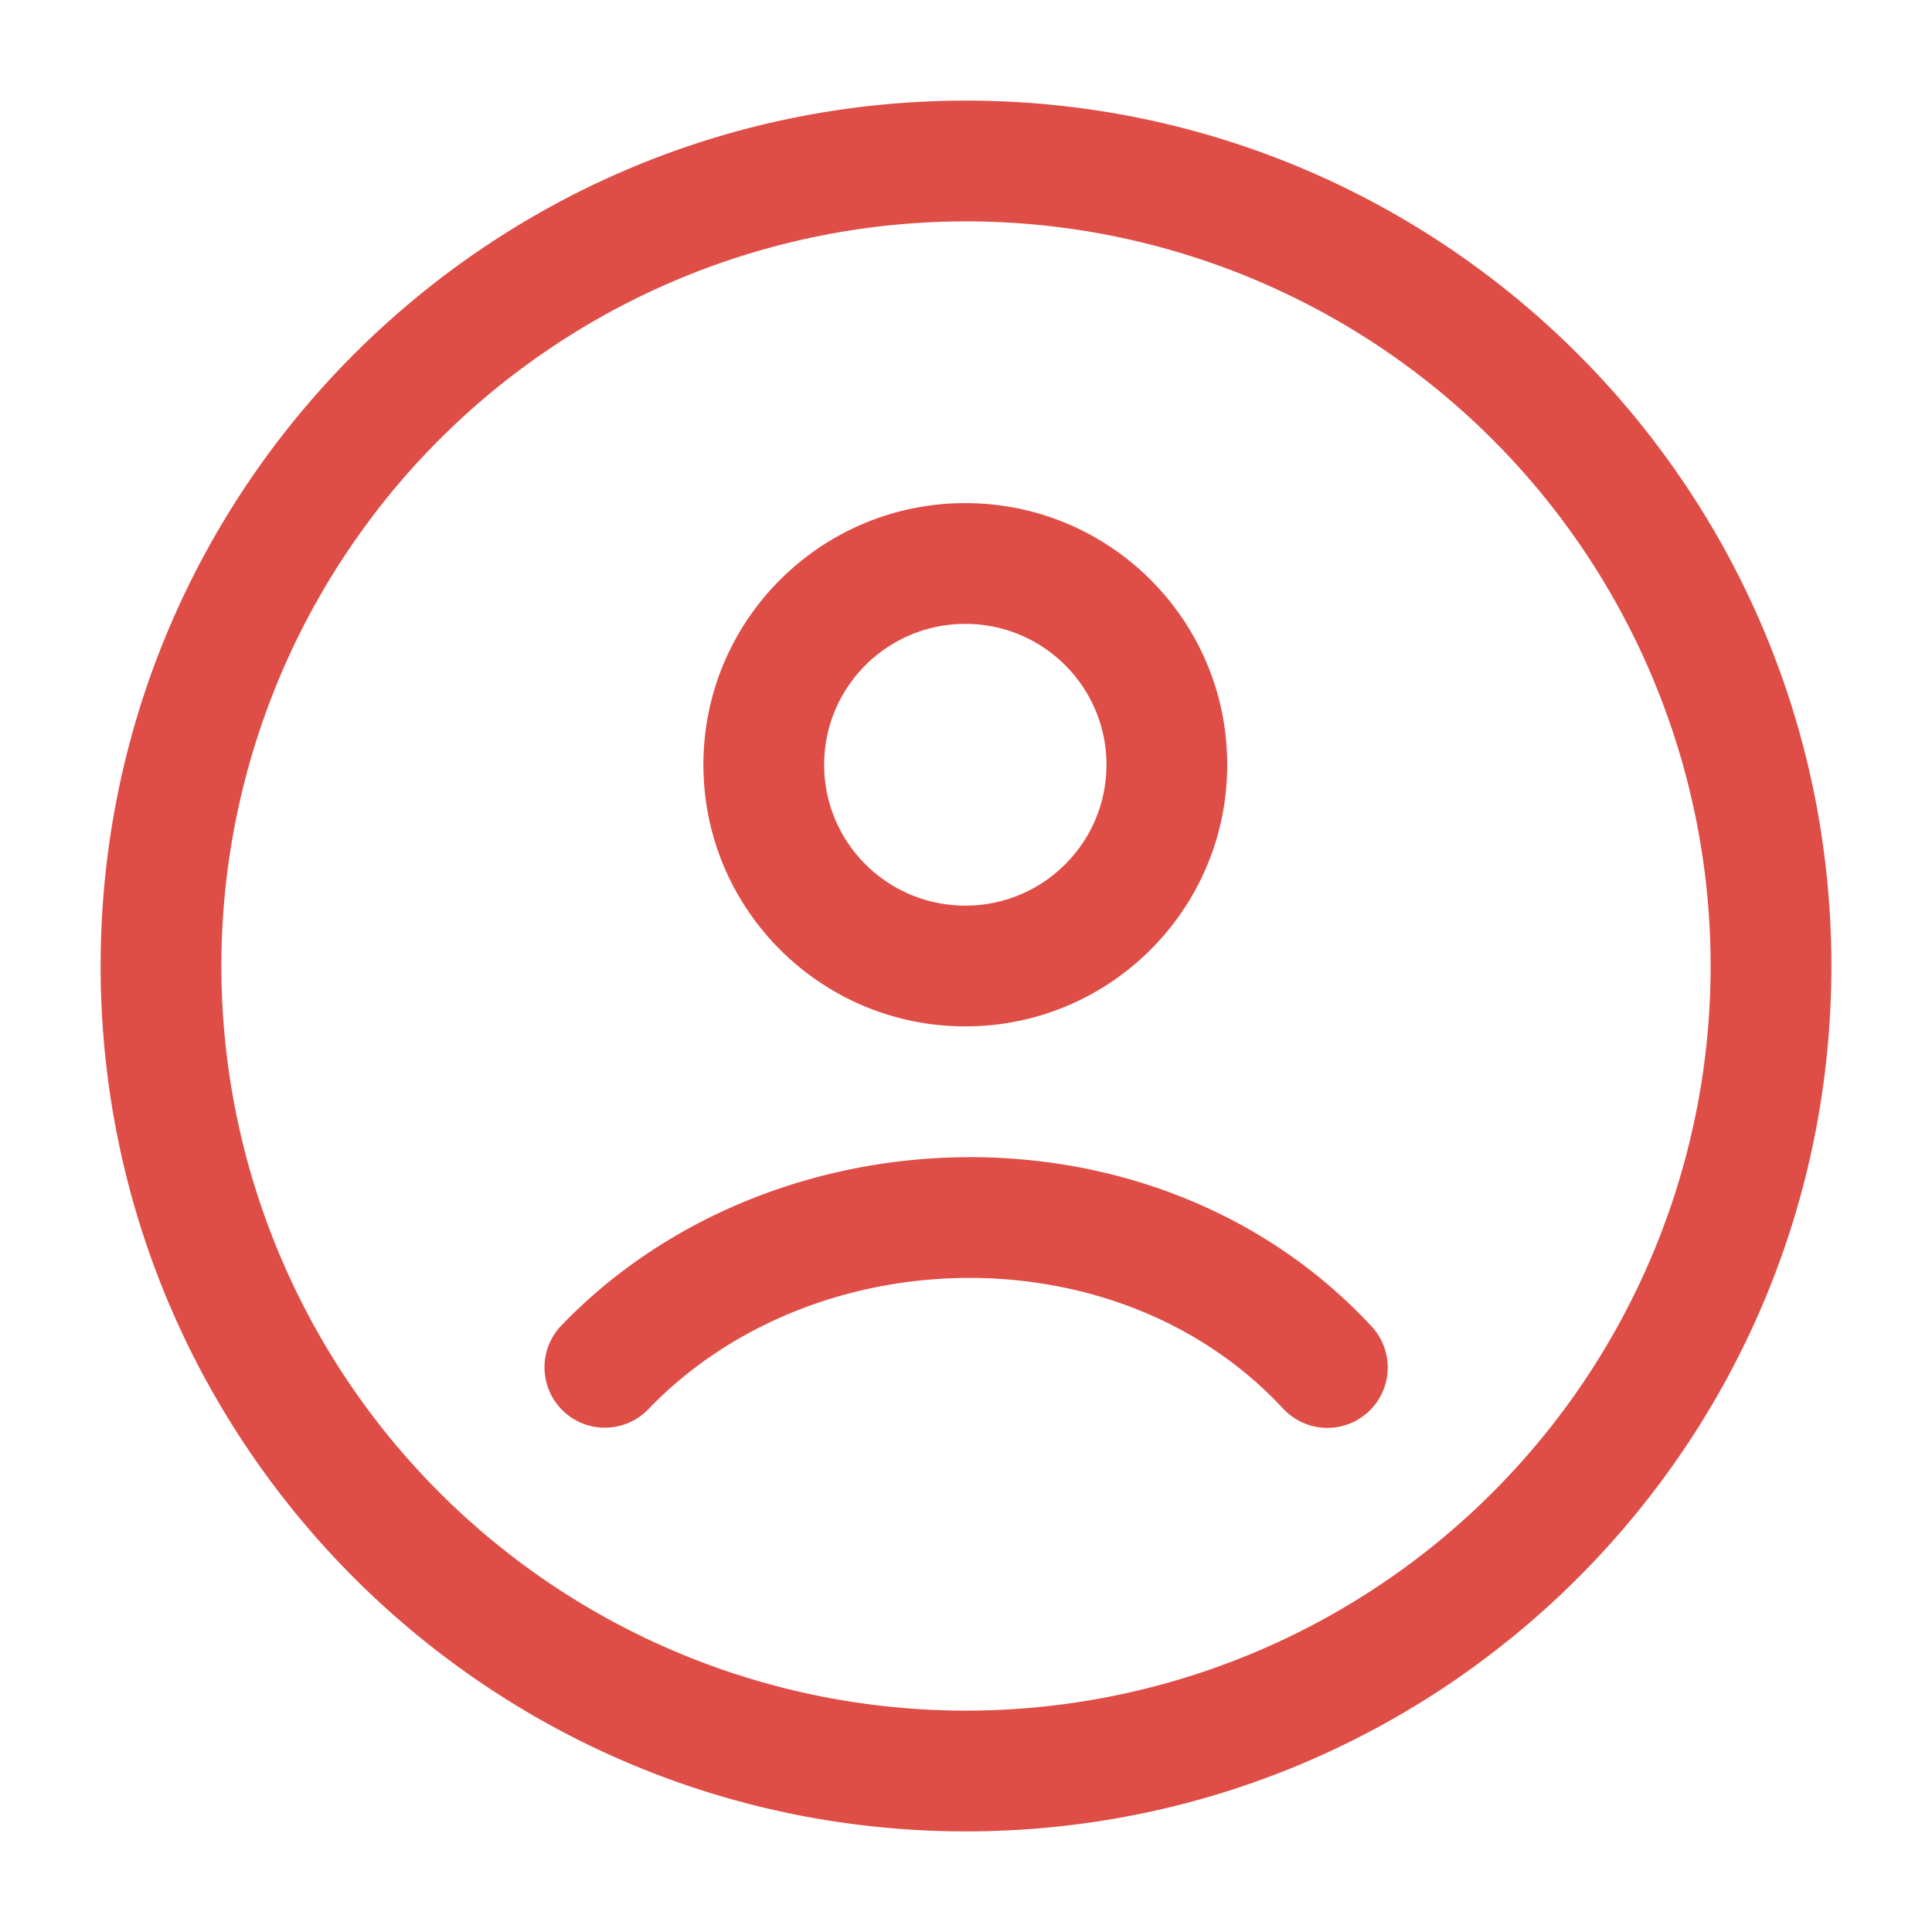
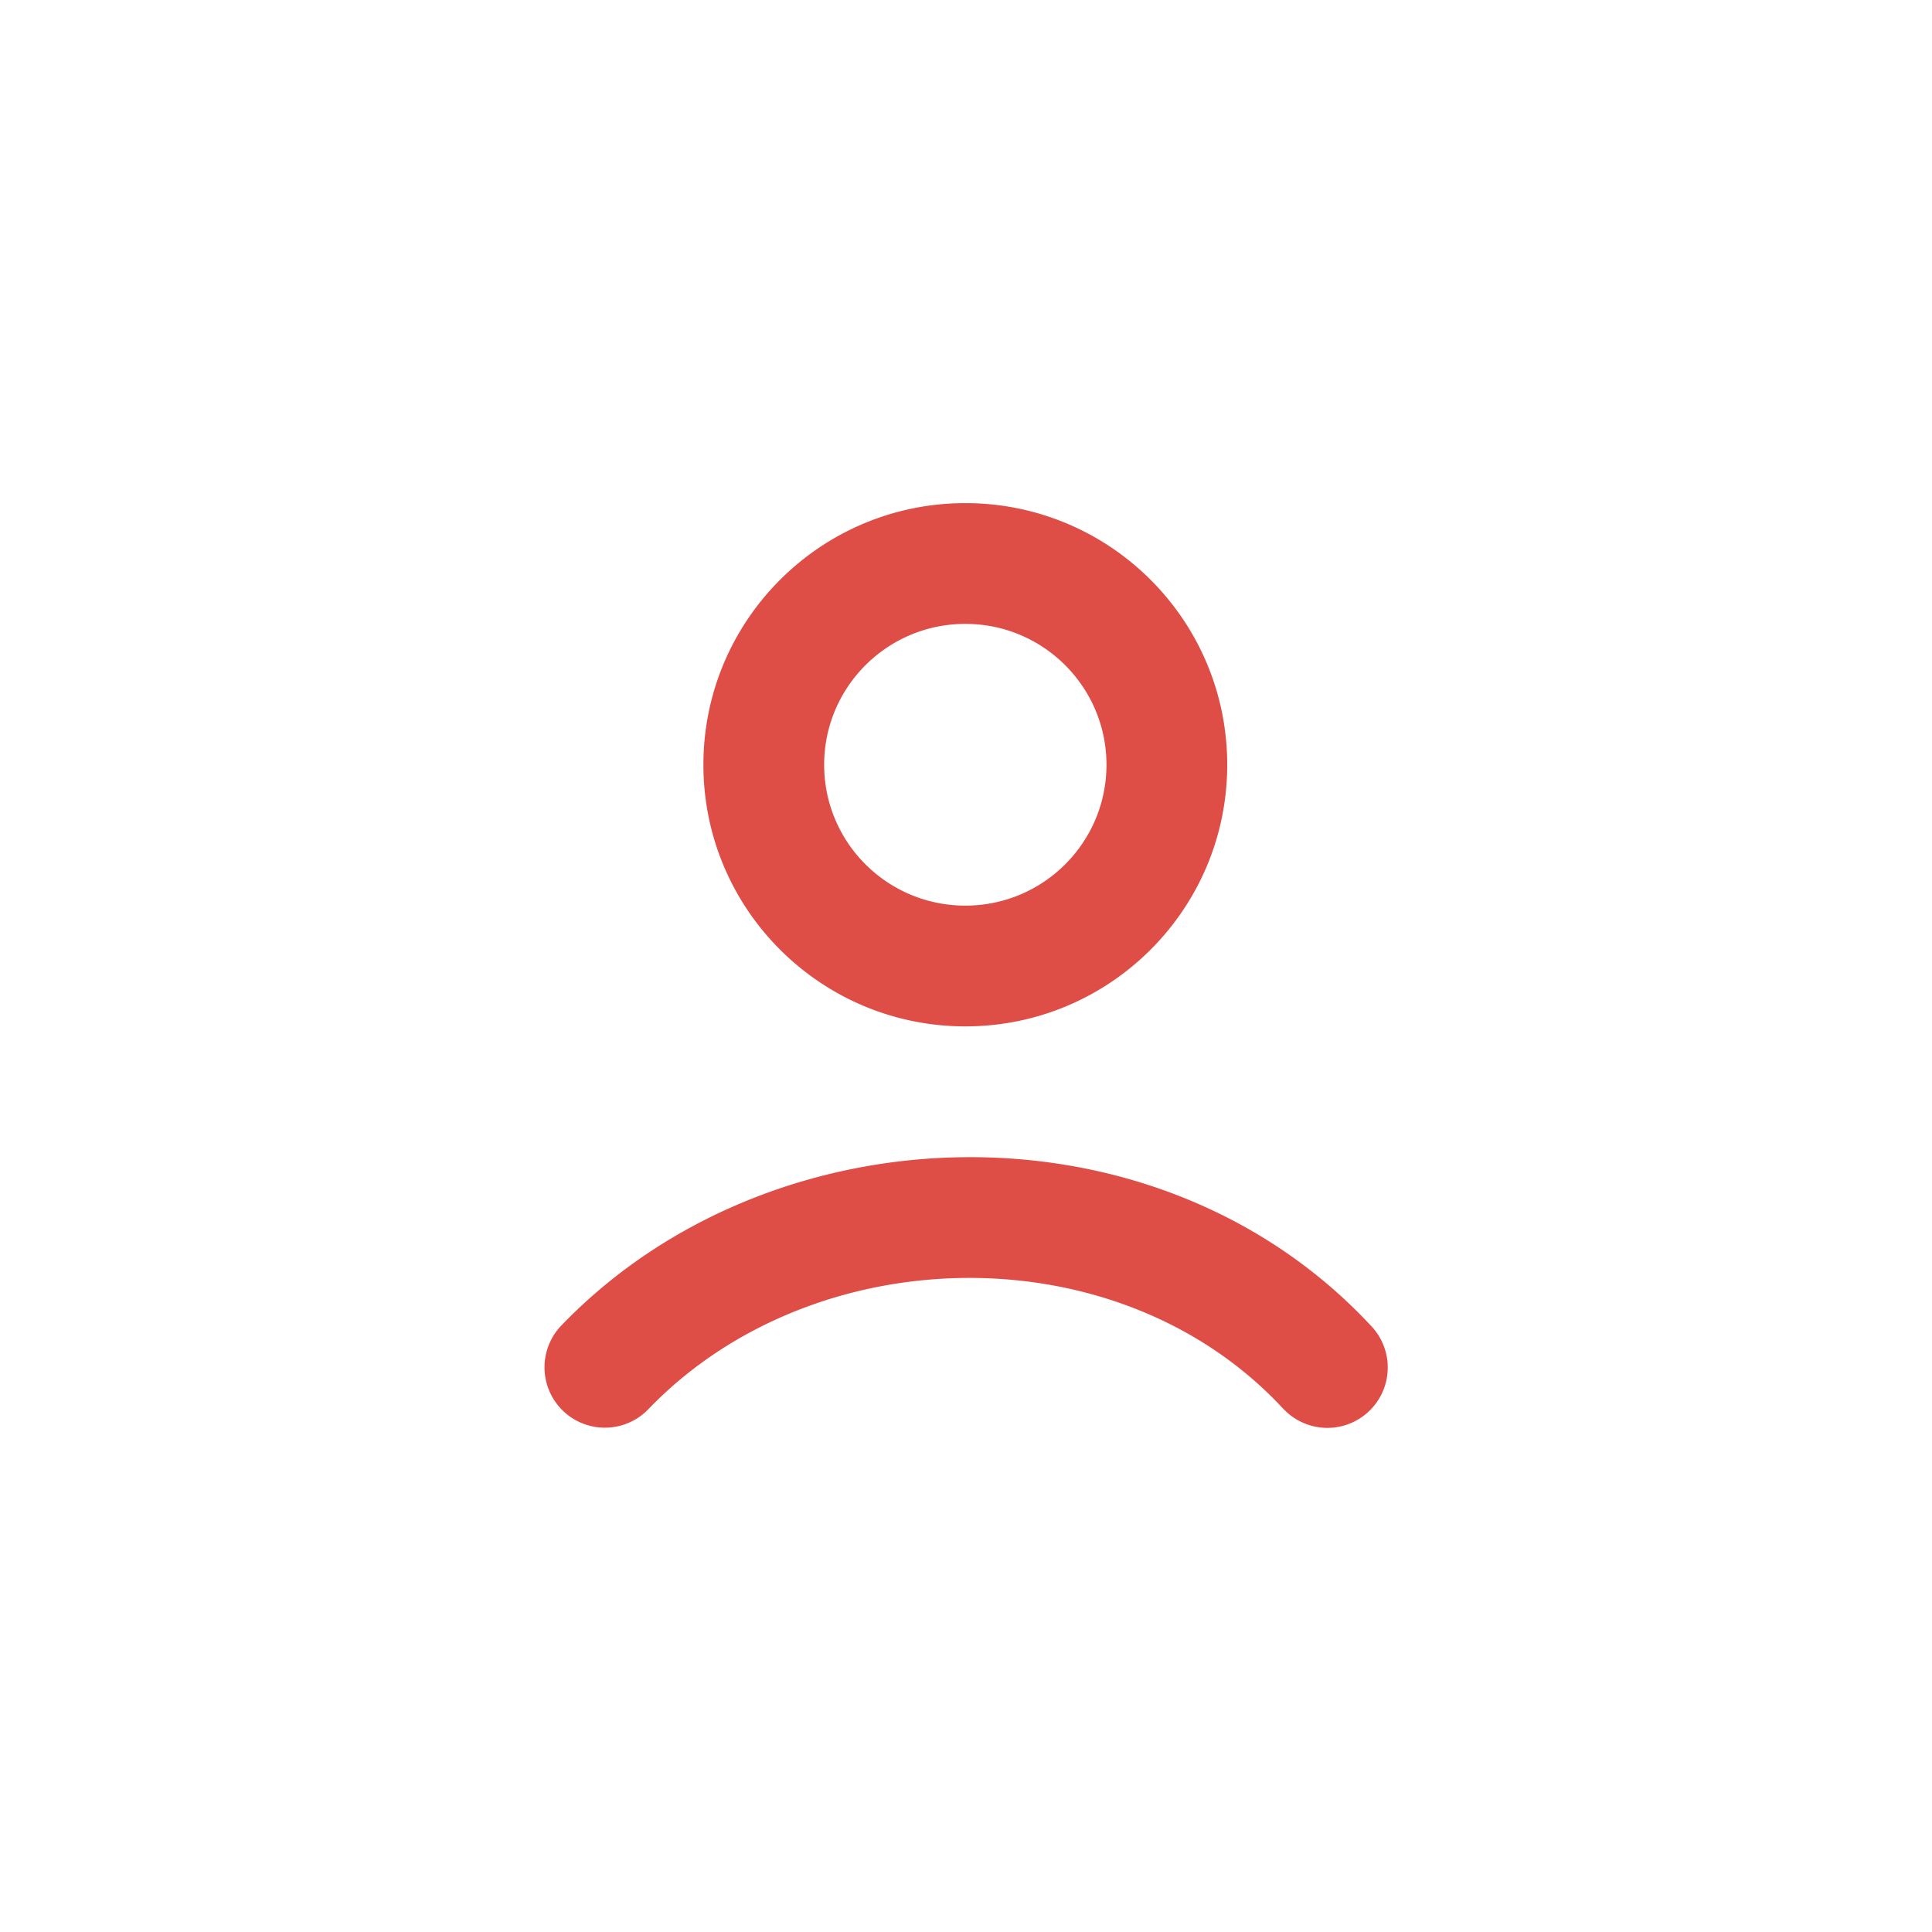
<svg xmlns="http://www.w3.org/2000/svg" version="1.1" width="512" height="512" x="0" y="0" viewBox="0 0 24 24" style="enable-background:new 0 0 512 512" xml:space="preserve" class="">
  <g>
    <g fill="#000" fill-rule="evenodd" clip-rule="evenodd">
-       <path d="M12 2.75a9.25 9.25 0 1 0 0 18.5 9.25 9.25 0 0 0 0-18.5zM1.25 12C1.25 6.063 6.063 1.25 12 1.25S22.75 6.063 22.75 12 17.937 22.75 12 22.75 1.25 17.937 1.25 12z" fill="#df4d47" opacity="1" data-original="#000000" class="" />
      <path d="M11.992 7.75c-.97 0-1.754.785-1.754 1.75 0 .966.784 1.75 1.754 1.75.969 0 1.753-.784 1.753-1.75 0-.965-.784-1.75-1.753-1.75zM8.738 9.5c0-1.796 1.458-3.25 3.254-3.25s3.253 1.454 3.253 3.25-1.458 3.25-3.253 3.25-3.254-1.454-3.254-3.25zm7.21 8.008c-2.046-2.22-5.855-2.138-7.906.01a.75.75 0 0 1-1.084-1.036c2.613-2.737 7.426-2.885 10.094.01a.75.75 0 0 1-1.103 1.016z" fill="#df4d47" opacity="1" data-original="#000000" class="" />
    </g>
  </g>
</svg>